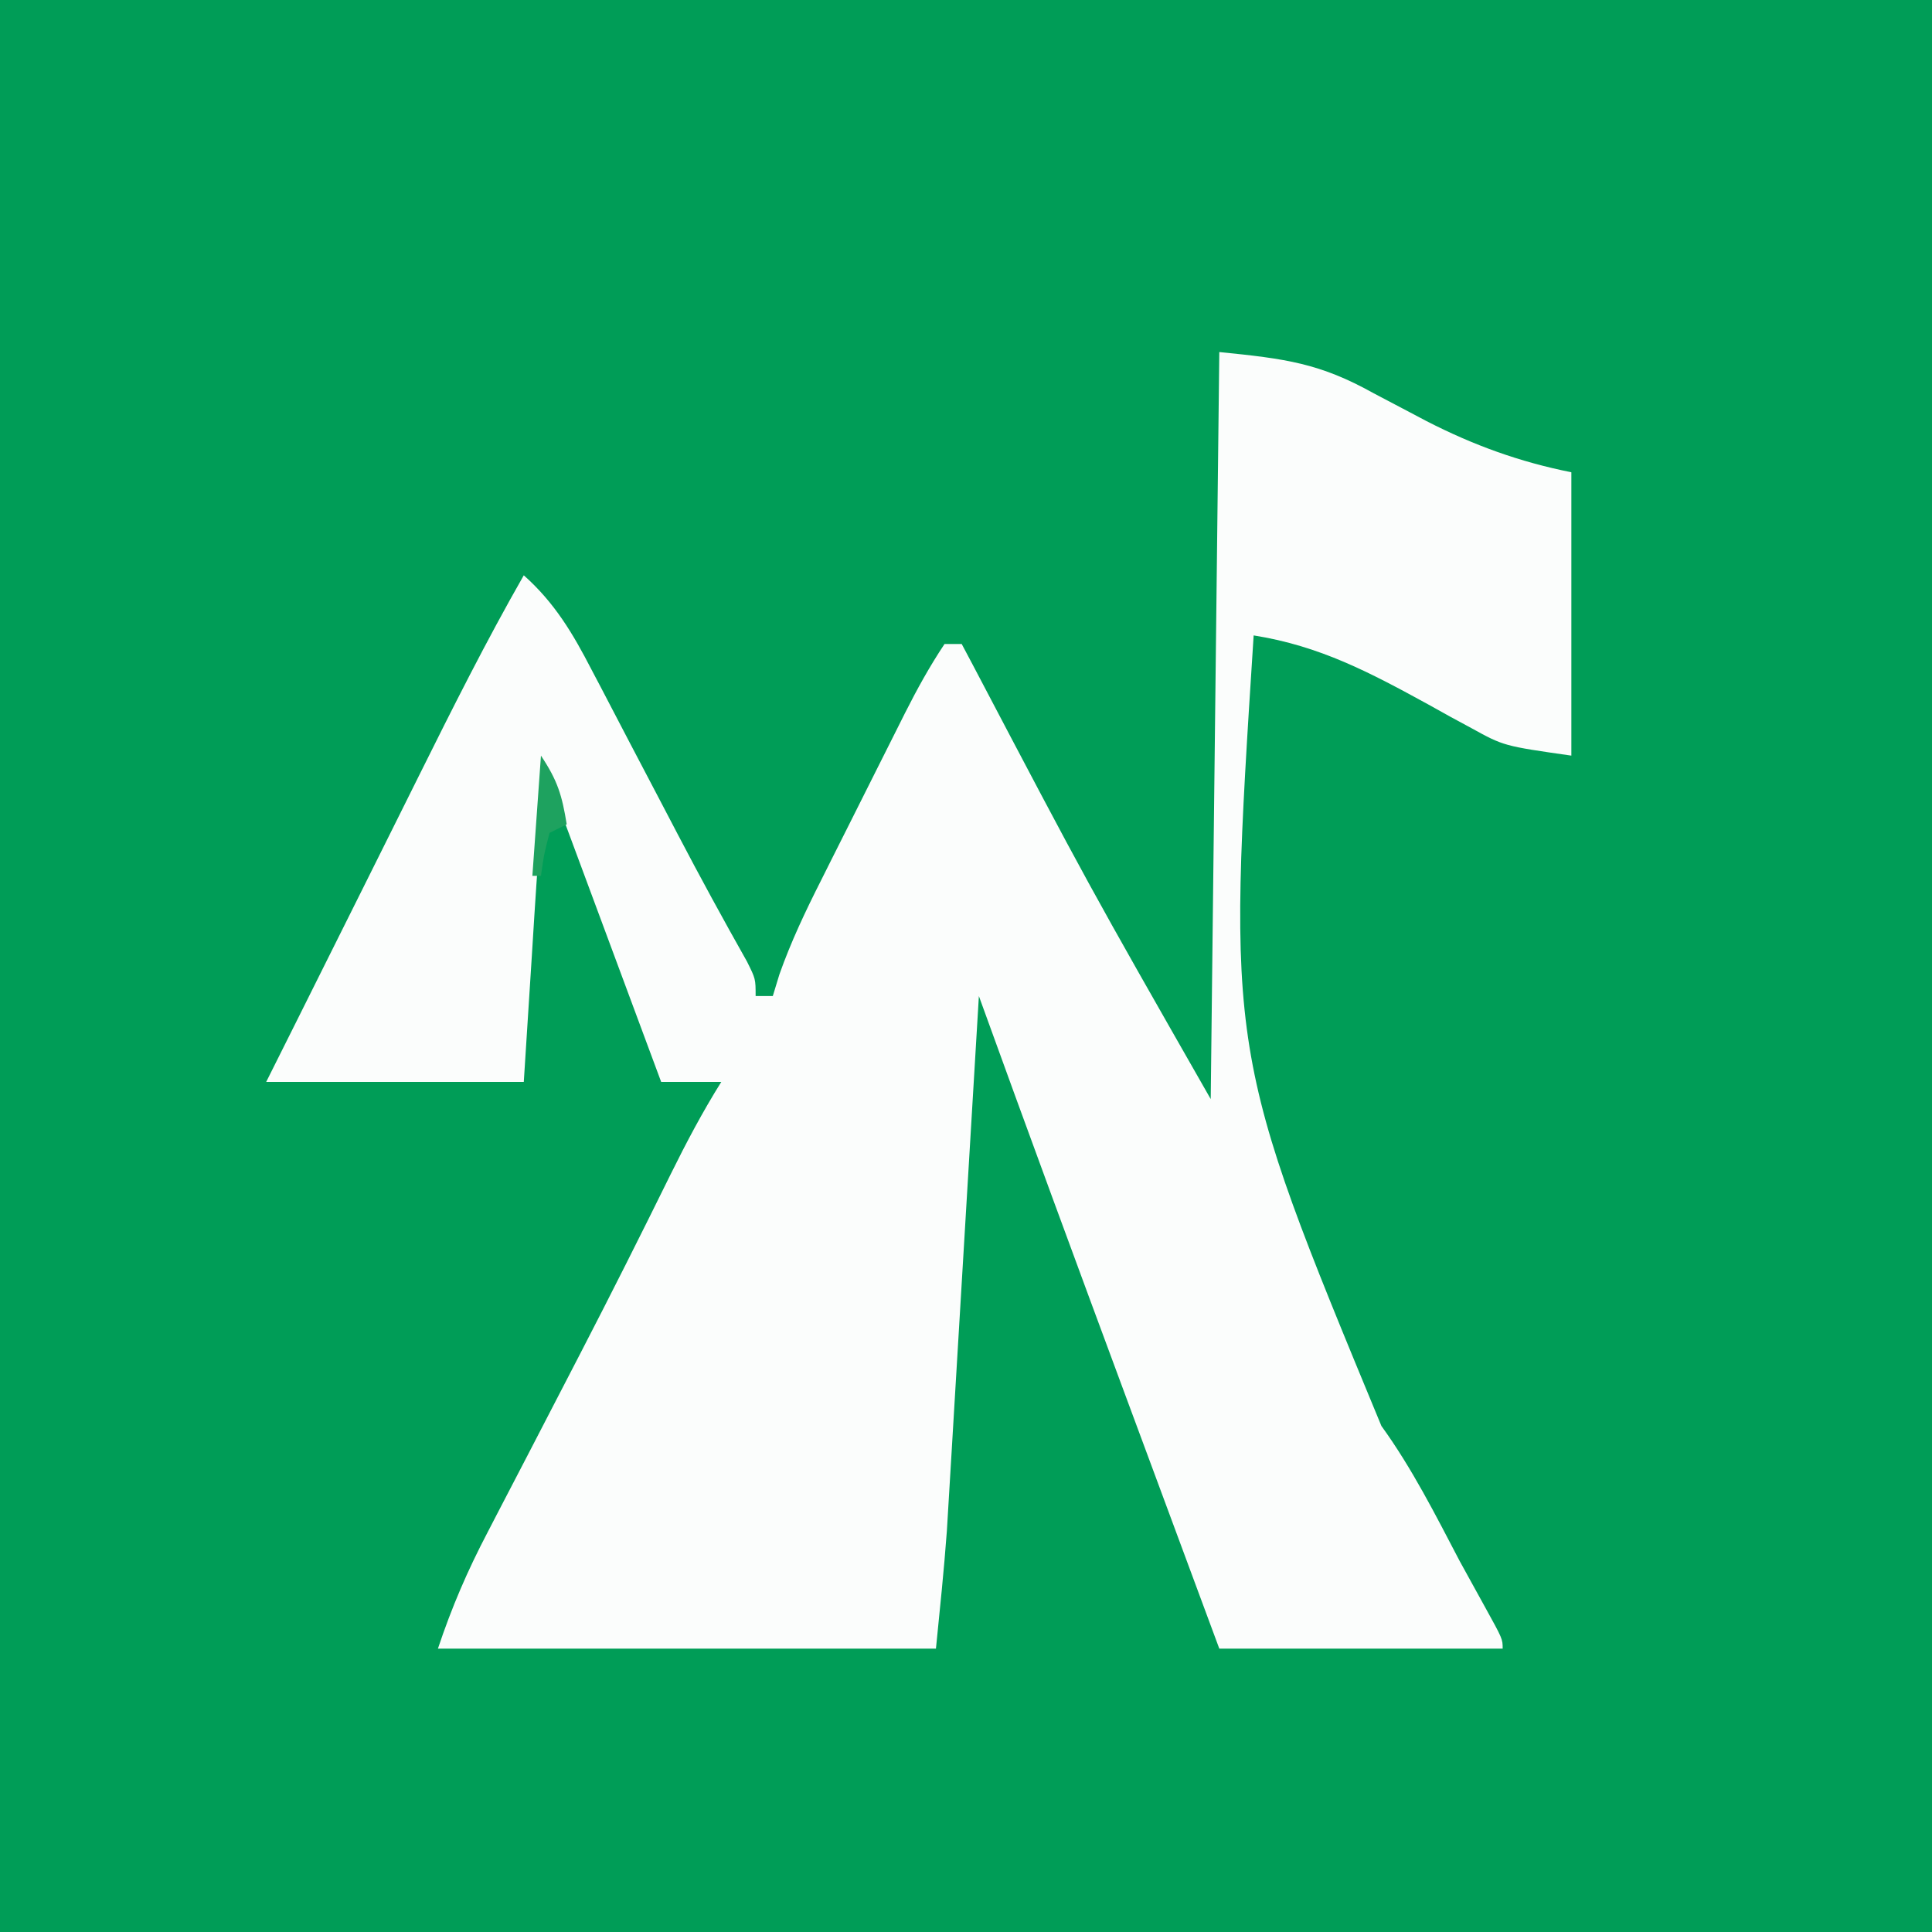
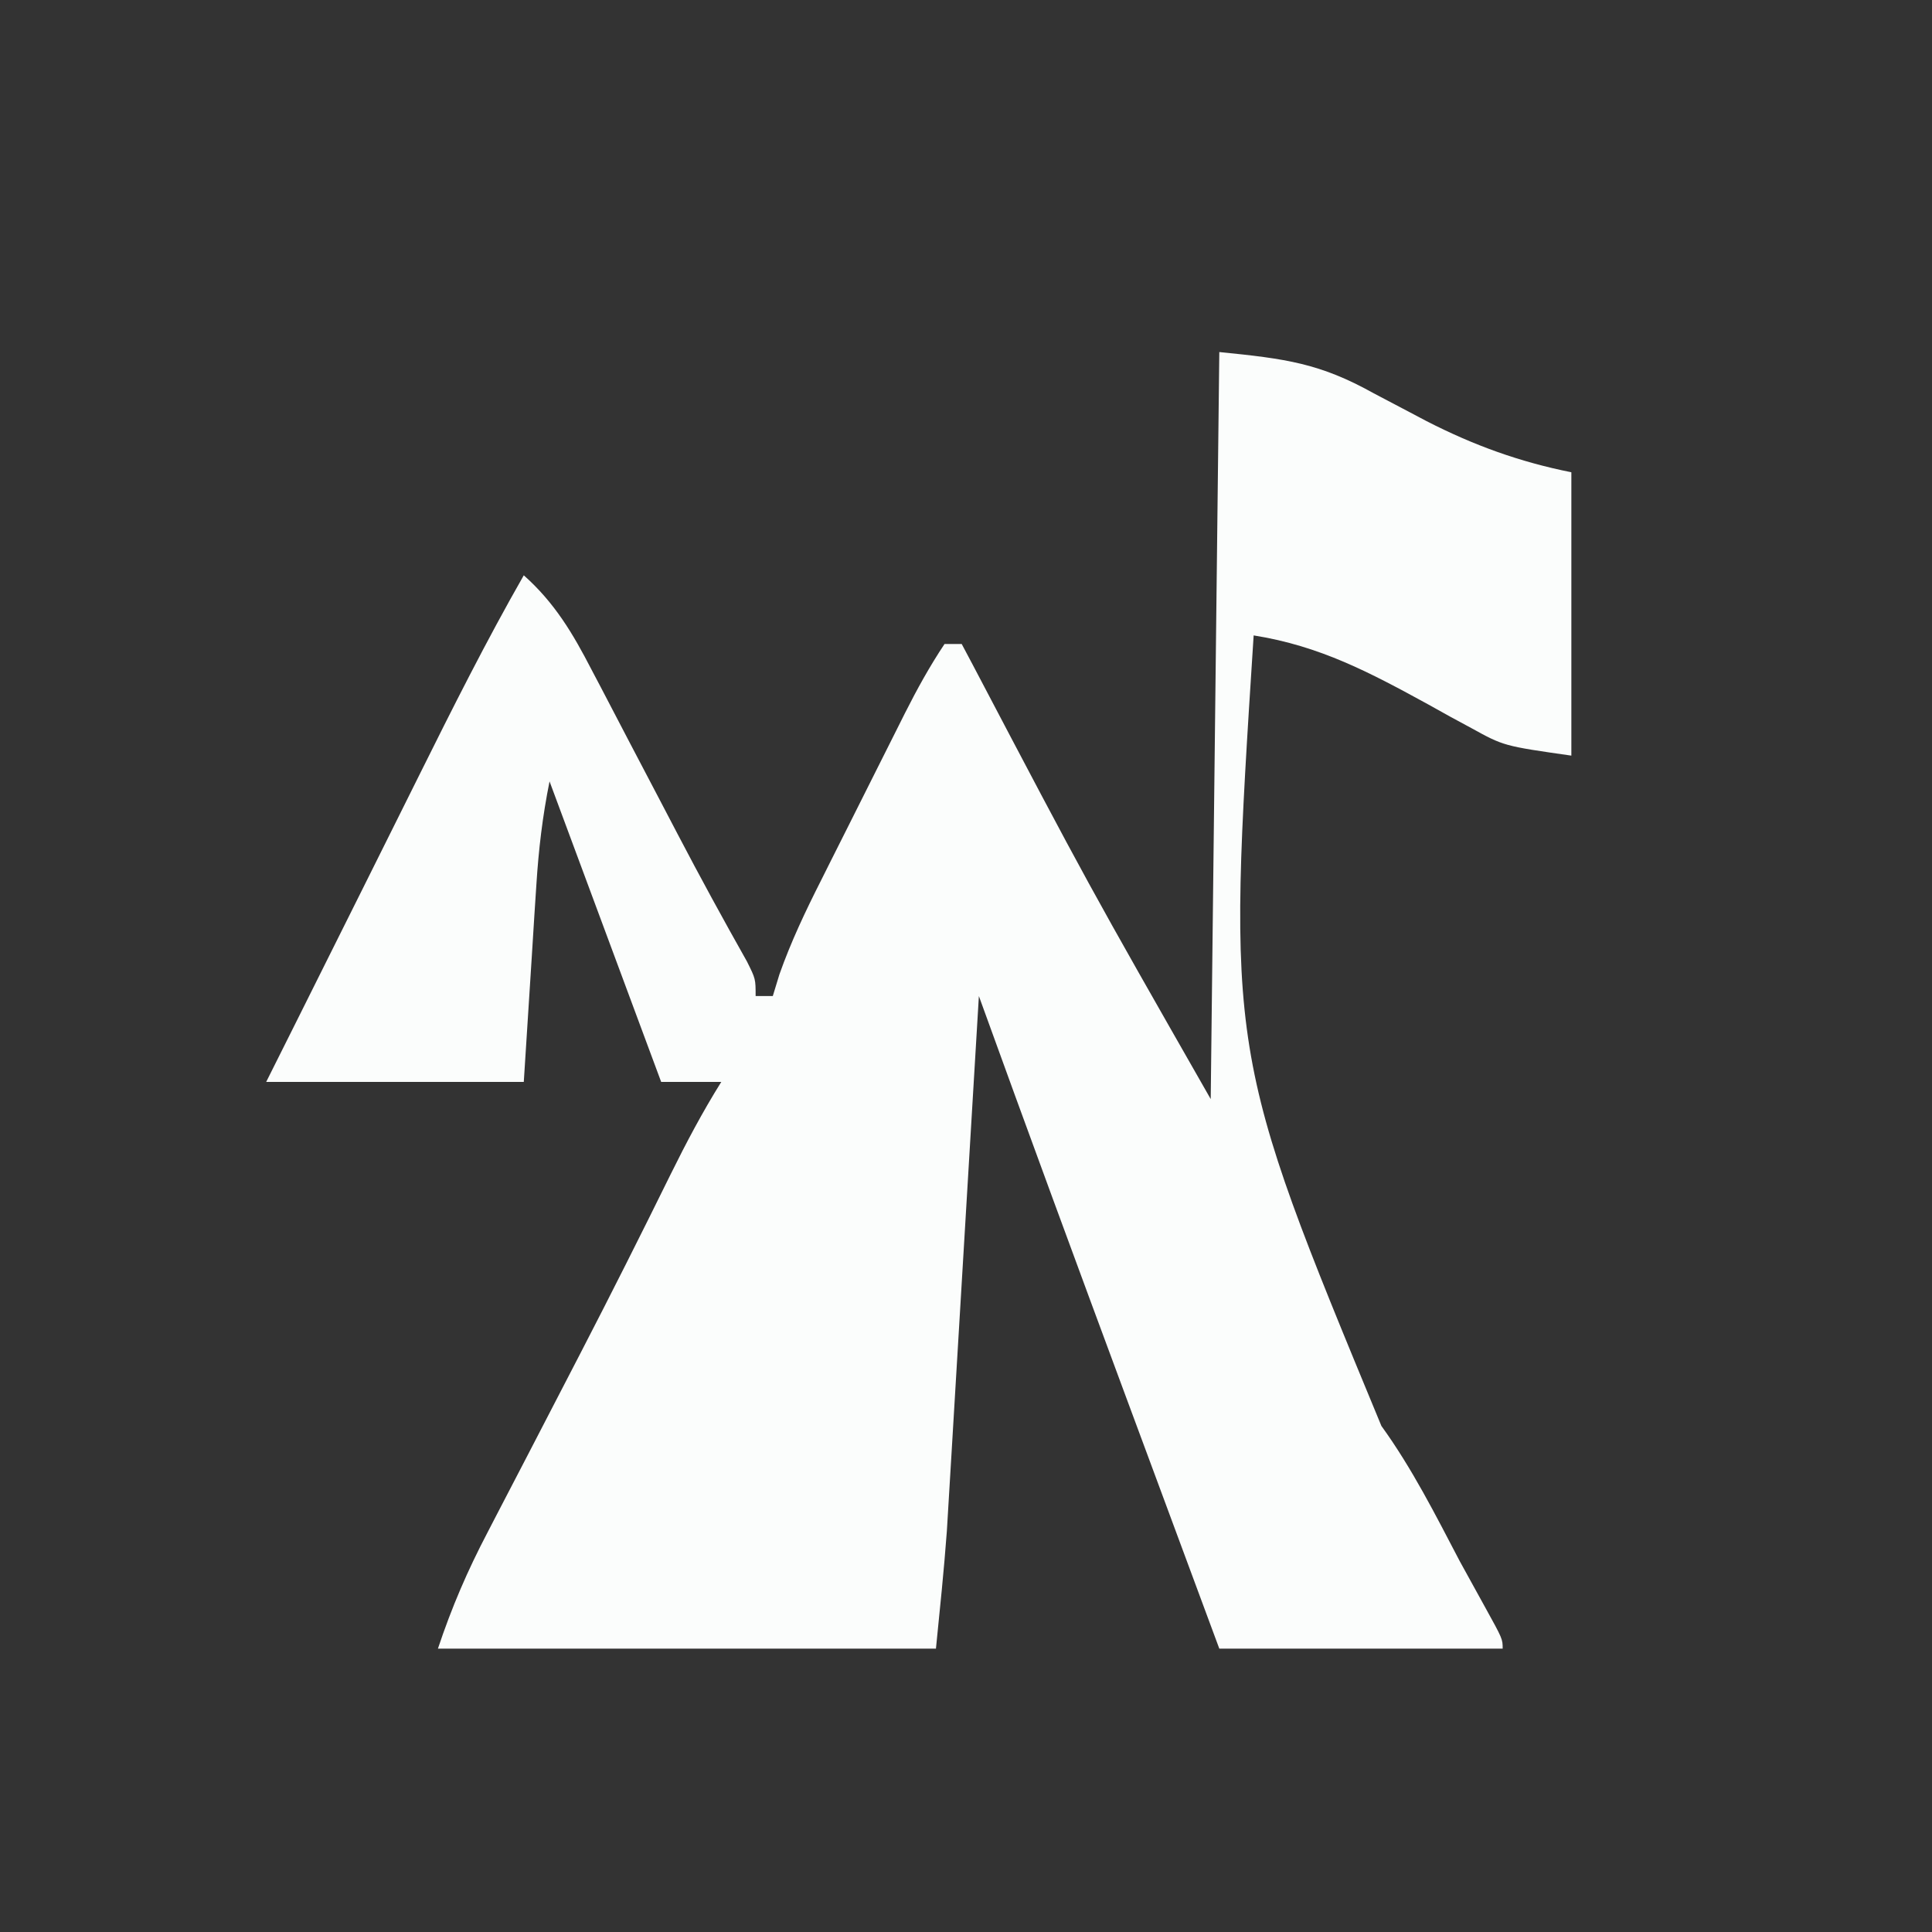
<svg xmlns="http://www.w3.org/2000/svg" version="1.1" width="225" height="225">
  <rect width="100%" height="100%" fill="#333333" stroke="none" />
-   <path d="M0 0 C74.25 0 148.5 0 225 0 C225 74.25 225 148.5 225 225 C150.75 225 76.5 225 0 225 C0 150.75 0 76.5 0 0 Z " fill="#009D57" transform="translate(0,0)" />
  <path d="M0 0 C7.738 0.774 11.697 1.294 18 4.812 C19.38 5.542 20.762 6.268 22.145 6.992 C23.132 7.514 23.132 7.514 24.139 8.046 C29.626 10.859 34.964 12.793 41 14 C41 24.89 41 35.78 41 47 C33.129 45.876 33.129 45.876 29.336 43.785 C28.524 43.346 27.712 42.907 26.875 42.455 C26.05 41.996 25.225 41.536 24.375 41.062 C17.557 37.331 11.748 34.23 4 33 C0.877 81.592 0.877 81.592 18.877 125.065 C22.457 130.014 25.171 135.412 28 140.812 C28.976 142.591 29.955 144.369 30.938 146.145 C33 149.877 33 149.877 33 151 C22.11 151 11.22 151 0 151 C-2.702 143.713 -5.404 136.425 -8.105 129.137 C-9.021 126.668 -9.936 124.2 -10.852 121.731 C-16.622 106.173 -22.355 90.603 -28 75 C-28.048 75.805 -28.096 76.609 -28.145 77.438 C-28.599 85.058 -29.055 92.678 -29.513 100.298 C-29.748 104.214 -29.983 108.131 -30.216 112.047 C-30.441 115.834 -30.668 119.621 -30.896 123.407 C-30.983 124.845 -31.069 126.282 -31.153 127.72 C-31.274 129.749 -31.396 131.777 -31.519 133.806 C-31.588 134.956 -31.657 136.107 -31.728 137.292 C-32.064 141.869 -32.543 146.434 -33 151 C-52.14 151 -71.28 151 -91 151 C-89.391 146.173 -87.559 141.927 -85.219 137.461 C-84.849 136.746 -84.479 136.031 -84.097 135.294 C-82.902 132.986 -81.701 130.68 -80.5 128.375 C-78.861 125.215 -77.226 122.053 -75.59 118.891 C-75.189 118.118 -74.789 117.344 -74.377 116.548 C-70.813 109.66 -67.33 102.734 -63.906 95.775 C-62.08 92.08 -60.189 88.499 -58 85 C-60.31 85 -62.62 85 -65 85 C-69.29 73.45 -73.58 61.9 -78 50 C-78.825 54.124 -79.269 57.874 -79.535 62.051 C-79.653 63.859 -79.653 63.859 -79.774 65.704 C-79.869 67.225 -79.964 68.746 -80.062 70.312 C-80.372 75.159 -80.681 80.006 -81 85 C-90.9 85 -100.8 85 -111 85 C-109.859 82.72 -108.718 80.439 -107.543 78.09 C-104.941 72.888 -102.343 67.684 -99.751 62.477 C-98.305 59.571 -96.856 56.666 -95.408 53.761 C-94.672 52.283 -93.936 50.805 -93.201 49.326 C-89.289 41.458 -85.363 33.632 -81 26 C-77.406 29.197 -75.279 32.781 -73.102 37.004 C-72.565 38.022 -72.565 38.022 -72.018 39.06 C-70.88 41.224 -69.752 43.393 -68.625 45.562 C-67.506 47.7 -66.384 49.836 -65.263 51.972 C-64.534 53.36 -63.808 54.749 -63.083 56.139 C-60.474 61.132 -57.777 66.069 -55.009 70.976 C-54 73 -54 73 -54 75 C-53.34 75 -52.68 75 -52 75 C-51.745 74.164 -51.49 73.329 -51.227 72.468 C-49.881 68.663 -48.192 65.114 -46.375 61.52 C-46.027 60.825 -45.68 60.13 -45.322 59.414 C-44.591 57.955 -43.858 56.497 -43.123 55.04 C-41.999 52.811 -40.882 50.579 -39.766 48.346 C-39.052 46.924 -38.339 45.503 -37.625 44.082 C-37.292 43.416 -36.958 42.751 -36.615 42.065 C-35.196 39.257 -33.748 36.622 -32 34 C-31.34 34 -30.68 34 -30 34 C-29.568 34.815 -29.135 35.629 -28.69 36.468 C-15.283 61.978 -15.283 61.978 -1 87 C-0.67 58.29 -0.34 29.58 0 0 Z " fill="#FBFDFC" transform="translate(142,41)" />
-   <path d="M0 0 C1.945 2.918 2.453 4.625 3 8 C2.01 8.495 2.01 8.495 1 9 C0.344 11.527 0.344 11.527 0 14 C-0.33 14 -0.66 14 -1 14 C-0.67 9.38 -0.34 4.76 0 0 Z " fill="#1EA25F" transform="translate(63,88)" />
</svg>